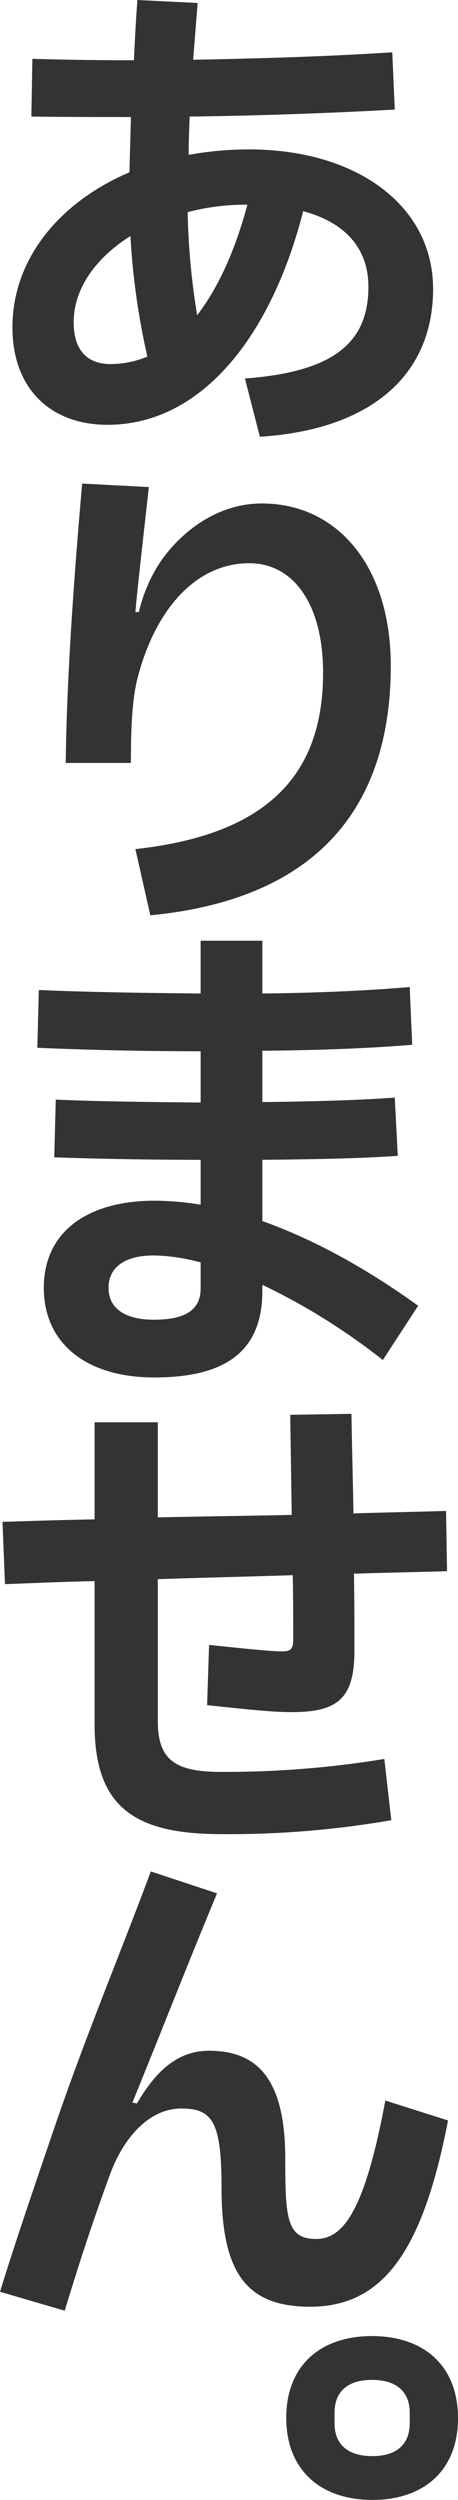
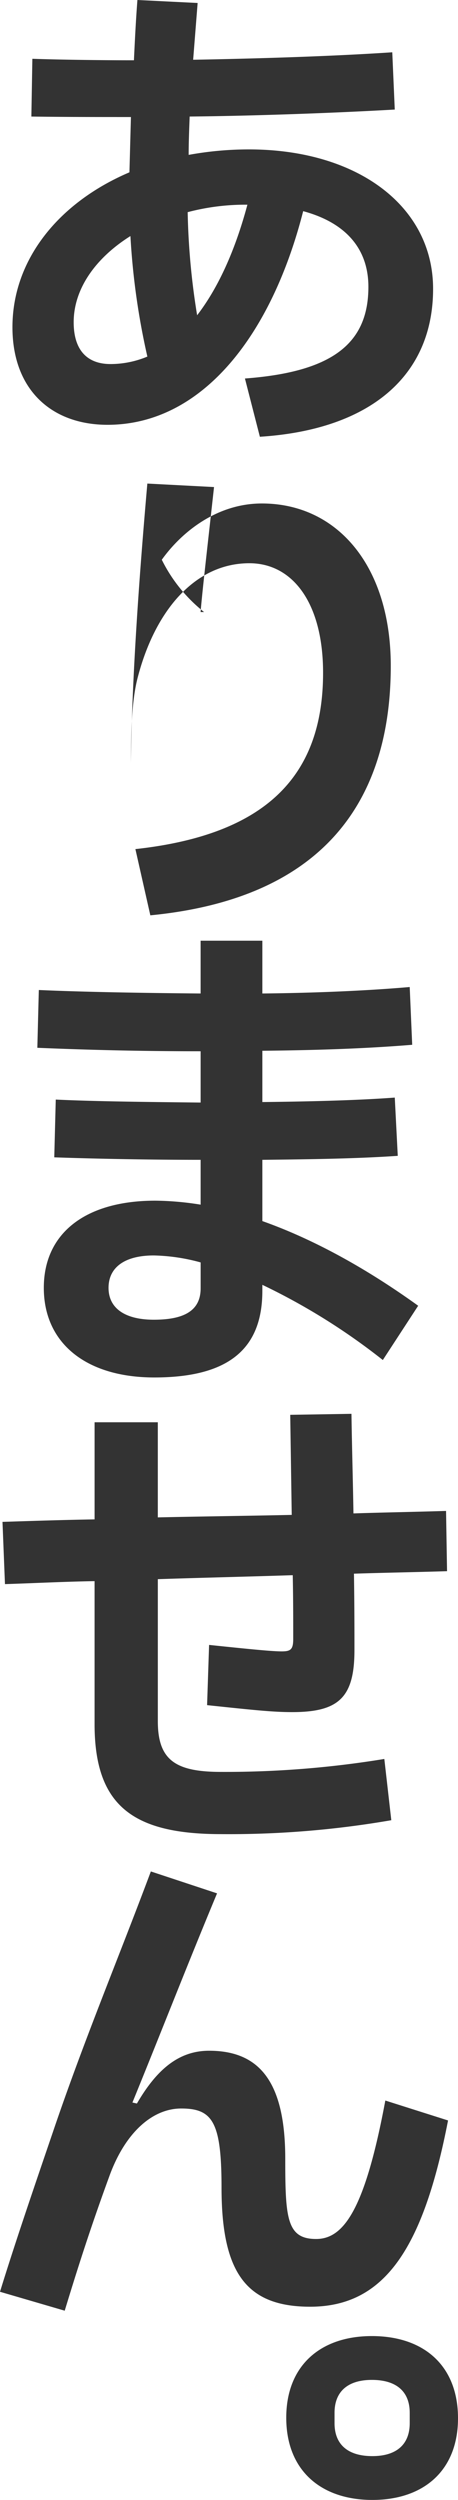
<svg xmlns="http://www.w3.org/2000/svg" width="94.765" height="517.062" viewBox="0 0 94.765 517.062">
-   <path d="M77.216,518.045c-10.609,0-17.82-6.078-17.82-17,0-10.816,7.108-16.893,17.717-16.893,10.713,0,17.82,6.077,17.82,17C94.933,511.967,87.826,518.045,77.216,518.045Zm7.726-18.026c0-4.326-2.678-6.8-7.829-6.8-5.047,0-7.725,2.473-7.725,6.8v2.163c0,4.326,2.678,6.8,7.828,6.8,5.048,0,7.726-2.472,7.726-6.8ZM46.006,453.464c0-13.6-1.855-16.378-8.344-16.378-6.077,0-11.64,5.151-14.833,13.906-3.5,9.58-6.077,17.408-9.27,27.915L.168,474.992c3.193-10.4,7.622-23.279,10.919-32.961,6.489-19.16,13.6-36.053,20.292-53.976l13.7,4.533c-6.386,15.348-11.536,28.635-17.511,43.262l.928.206c4.017-6.9,8.549-10.918,14.935-10.918,10.4,0,15.76,6.386,15.76,22.352,0,12.258.309,16.584,6.387,16.584,5.665,0,10.094-5.975,14.317-28.636l12.979,4.12c-5.15,26.576-13.185,38.525-28.532,38.525C51.156,478.083,46.006,471.078,46.006,453.464Zm27.5-111.136c0,9.785-3.3,12.773-12.876,12.773-4.017,0-7.828-.412-17.614-1.442L43.43,341.2c8.859.927,13.082,1.339,15.039,1.339,1.854,0,2.369-.412,2.369-2.575,0-4.017,0-8.447-.1-13.185-9.373.309-18.644.515-27.914.824v29.357c0,8.034,3.6,10.506,13.082,10.506a203.524,203.524,0,0,0,33.785-2.678l1.443,12.67A196.61,196.61,0,0,1,45.9,380.337c-18.336,0-26.164-5.974-26.164-22.764V328.01c-6.077.1-12.258.412-18.541.618L.683,315.752c6.489-.206,12.773-.412,19.056-.515V295.151H32.821v19.674c9.167-.206,18.335-.309,27.708-.515l-.309-20.7,12.67-.206c.1,6.9.309,14.009.412,20.6,6.18-.206,12.567-.309,19.159-.515l.206,12.464c-6.592.206-12.979.309-19.262.515C73.508,332.954,73.508,338.517,73.508,342.328ZM33.645,116.756c4.12-5.768,11.433-11.64,20.7-11.64,15.657,0,26.679,12.979,26.679,33.58,0,29.769-15.76,48.31-49.752,51.606l-3.09-13.7c27.3-2.987,38.833-15.347,38.833-36.464,0-14.42-6.284-22.661-15.245-22.661-11.434,0-19.674,10.1-23.176,23.9-1.134,4.533-1.34,10.713-1.34,17.408H13.765c.206-17.82,1.751-38.936,3.4-57.786l13.8.721c-1.03,9.374-2.369,20.91-2.781,25.855h.721A31.769,31.769,0,0,1,33.645,116.756ZM7.893,217.7,8.2,205.746c9.168.412,21.529.618,33.477.721V195.549H54.452v10.918c10.095-.1,21.013-.515,30.49-1.339l.515,11.949c-9.992.824-20.5,1.133-31.005,1.236v10.609c8.756-.1,19.159-.309,27.4-.927l.618,12.052c-8.962.618-19.056.721-28.018.824v12.67c9.889,3.5,20.807,9.27,32.241,17.511l-7.314,11.227a131.616,131.616,0,0,0-24.927-15.553v1.236c0,11.948-6.9,17.923-22.352,17.923-14.009,0-22.868-7.005-22.868-18.541,0-11.331,8.653-18.026,23.074-18.026a61.883,61.883,0,0,1,9.373.824v-9.271c-10.2,0-21.425-.206-30.283-.515l.309-11.949c8.446.412,20.91.515,29.974.618V218.416C28.392,218.416,17.679,218.107,7.893,217.7ZM32,260.648c-6.181,0-9.374,2.575-9.374,6.7,0,4.223,3.4,6.592,9.374,6.592,6.077,0,9.682-1.751,9.682-6.489V262.09A39.386,39.386,0,0,0,32,260.648ZM53.937,91.319l-3.09-12.051c17.923-1.34,25.545-7.108,25.545-18.954,0-7.931-4.738-13.287-13.493-15.656C56.306,70.512,41.885,88.847,22.417,88.847c-11.536,0-19.674-7.21-19.674-20.189,0-13.906,9.477-25.751,24.206-32.035l.309-11.434c-5.974,0-13.9,0-20.6-.1l.206-11.948c5.975.206,14.421.309,21.014.309C28.083,9.121,28.289,5,28.6.983L41.061,1.6l-.927,11.743c11.125-.206,27.3-.618,41.2-1.545l.515,11.845c-14.421.824-31.211,1.339-42.439,1.442-.1,2.679-.206,5.357-.206,7.932a69.236,69.236,0,0,1,12.464-1.133c22.455,0,38.112,11.743,38.112,28.842C89.783,78.753,76.7,89.877,53.937,91.319ZM27.155,49.808c-7.21,4.532-11.742,10.919-11.742,17.82,0,5.768,2.781,8.652,7.622,8.652a19.771,19.771,0,0,0,7.623-1.545A149.661,149.661,0,0,1,27.155,49.808Zm24-6.489A46.8,46.8,0,0,0,39,44.864a148.857,148.857,0,0,0,1.957,21.322c4.12-5.356,7.726-12.876,10.4-22.867Z" transform="translate(-0.168 -0.983)" fill="#333" fill-rule="evenodd" />
+   <path d="M77.216,518.045c-10.609,0-17.82-6.078-17.82-17,0-10.816,7.108-16.893,17.717-16.893,10.713,0,17.82,6.077,17.82,17C94.933,511.967,87.826,518.045,77.216,518.045Zm7.726-18.026c0-4.326-2.678-6.8-7.829-6.8-5.047,0-7.725,2.473-7.725,6.8v2.163c0,4.326,2.678,6.8,7.828,6.8,5.048,0,7.726-2.472,7.726-6.8ZM46.006,453.464c0-13.6-1.855-16.378-8.344-16.378-6.077,0-11.64,5.151-14.833,13.906-3.5,9.58-6.077,17.408-9.27,27.915L.168,474.992c3.193-10.4,7.622-23.279,10.919-32.961,6.489-19.16,13.6-36.053,20.292-53.976l13.7,4.533c-6.386,15.348-11.536,28.635-17.511,43.262l.928.206c4.017-6.9,8.549-10.918,14.935-10.918,10.4,0,15.76,6.386,15.76,22.352,0,12.258.309,16.584,6.387,16.584,5.665,0,10.094-5.975,14.317-28.636l12.979,4.12c-5.15,26.576-13.185,38.525-28.532,38.525C51.156,478.083,46.006,471.078,46.006,453.464Zm27.5-111.136c0,9.785-3.3,12.773-12.876,12.773-4.017,0-7.828-.412-17.614-1.442L43.43,341.2c8.859.927,13.082,1.339,15.039,1.339,1.854,0,2.369-.412,2.369-2.575,0-4.017,0-8.447-.1-13.185-9.373.309-18.644.515-27.914.824v29.357c0,8.034,3.6,10.506,13.082,10.506a203.524,203.524,0,0,0,33.785-2.678l1.443,12.67A196.61,196.61,0,0,1,45.9,380.337c-18.336,0-26.164-5.974-26.164-22.764V328.01c-6.077.1-12.258.412-18.541.618L.683,315.752c6.489-.206,12.773-.412,19.056-.515V295.151H32.821v19.674c9.167-.206,18.335-.309,27.708-.515l-.309-20.7,12.67-.206c.1,6.9.309,14.009.412,20.6,6.18-.206,12.567-.309,19.159-.515l.206,12.464c-6.592.206-12.979.309-19.262.515C73.508,332.954,73.508,338.517,73.508,342.328ZM33.645,116.756c4.12-5.768,11.433-11.64,20.7-11.64,15.657,0,26.679,12.979,26.679,33.58,0,29.769-15.76,48.31-49.752,51.606l-3.09-13.7c27.3-2.987,38.833-15.347,38.833-36.464,0-14.42-6.284-22.661-15.245-22.661-11.434,0-19.674,10.1-23.176,23.9-1.134,4.533-1.34,10.713-1.34,17.408c.206-17.82,1.751-38.936,3.4-57.786l13.8.721c-1.03,9.374-2.369,20.91-2.781,25.855h.721A31.769,31.769,0,0,1,33.645,116.756ZM7.893,217.7,8.2,205.746c9.168.412,21.529.618,33.477.721V195.549H54.452v10.918c10.095-.1,21.013-.515,30.49-1.339l.515,11.949c-9.992.824-20.5,1.133-31.005,1.236v10.609c8.756-.1,19.159-.309,27.4-.927l.618,12.052c-8.962.618-19.056.721-28.018.824v12.67c9.889,3.5,20.807,9.27,32.241,17.511l-7.314,11.227a131.616,131.616,0,0,0-24.927-15.553v1.236c0,11.948-6.9,17.923-22.352,17.923-14.009,0-22.868-7.005-22.868-18.541,0-11.331,8.653-18.026,23.074-18.026a61.883,61.883,0,0,1,9.373.824v-9.271c-10.2,0-21.425-.206-30.283-.515l.309-11.949c8.446.412,20.91.515,29.974.618V218.416C28.392,218.416,17.679,218.107,7.893,217.7ZM32,260.648c-6.181,0-9.374,2.575-9.374,6.7,0,4.223,3.4,6.592,9.374,6.592,6.077,0,9.682-1.751,9.682-6.489V262.09A39.386,39.386,0,0,0,32,260.648ZM53.937,91.319l-3.09-12.051c17.923-1.34,25.545-7.108,25.545-18.954,0-7.931-4.738-13.287-13.493-15.656C56.306,70.512,41.885,88.847,22.417,88.847c-11.536,0-19.674-7.21-19.674-20.189,0-13.906,9.477-25.751,24.206-32.035l.309-11.434c-5.974,0-13.9,0-20.6-.1l.206-11.948c5.975.206,14.421.309,21.014.309C28.083,9.121,28.289,5,28.6.983L41.061,1.6l-.927,11.743c11.125-.206,27.3-.618,41.2-1.545l.515,11.845c-14.421.824-31.211,1.339-42.439,1.442-.1,2.679-.206,5.357-.206,7.932a69.236,69.236,0,0,1,12.464-1.133c22.455,0,38.112,11.743,38.112,28.842C89.783,78.753,76.7,89.877,53.937,91.319ZM27.155,49.808c-7.21,4.532-11.742,10.919-11.742,17.82,0,5.768,2.781,8.652,7.622,8.652a19.771,19.771,0,0,0,7.623-1.545A149.661,149.661,0,0,1,27.155,49.808Zm24-6.489A46.8,46.8,0,0,0,39,44.864a148.857,148.857,0,0,0,1.957,21.322c4.12-5.356,7.726-12.876,10.4-22.867Z" transform="translate(-0.168 -0.983)" fill="#333" fill-rule="evenodd" />
</svg>